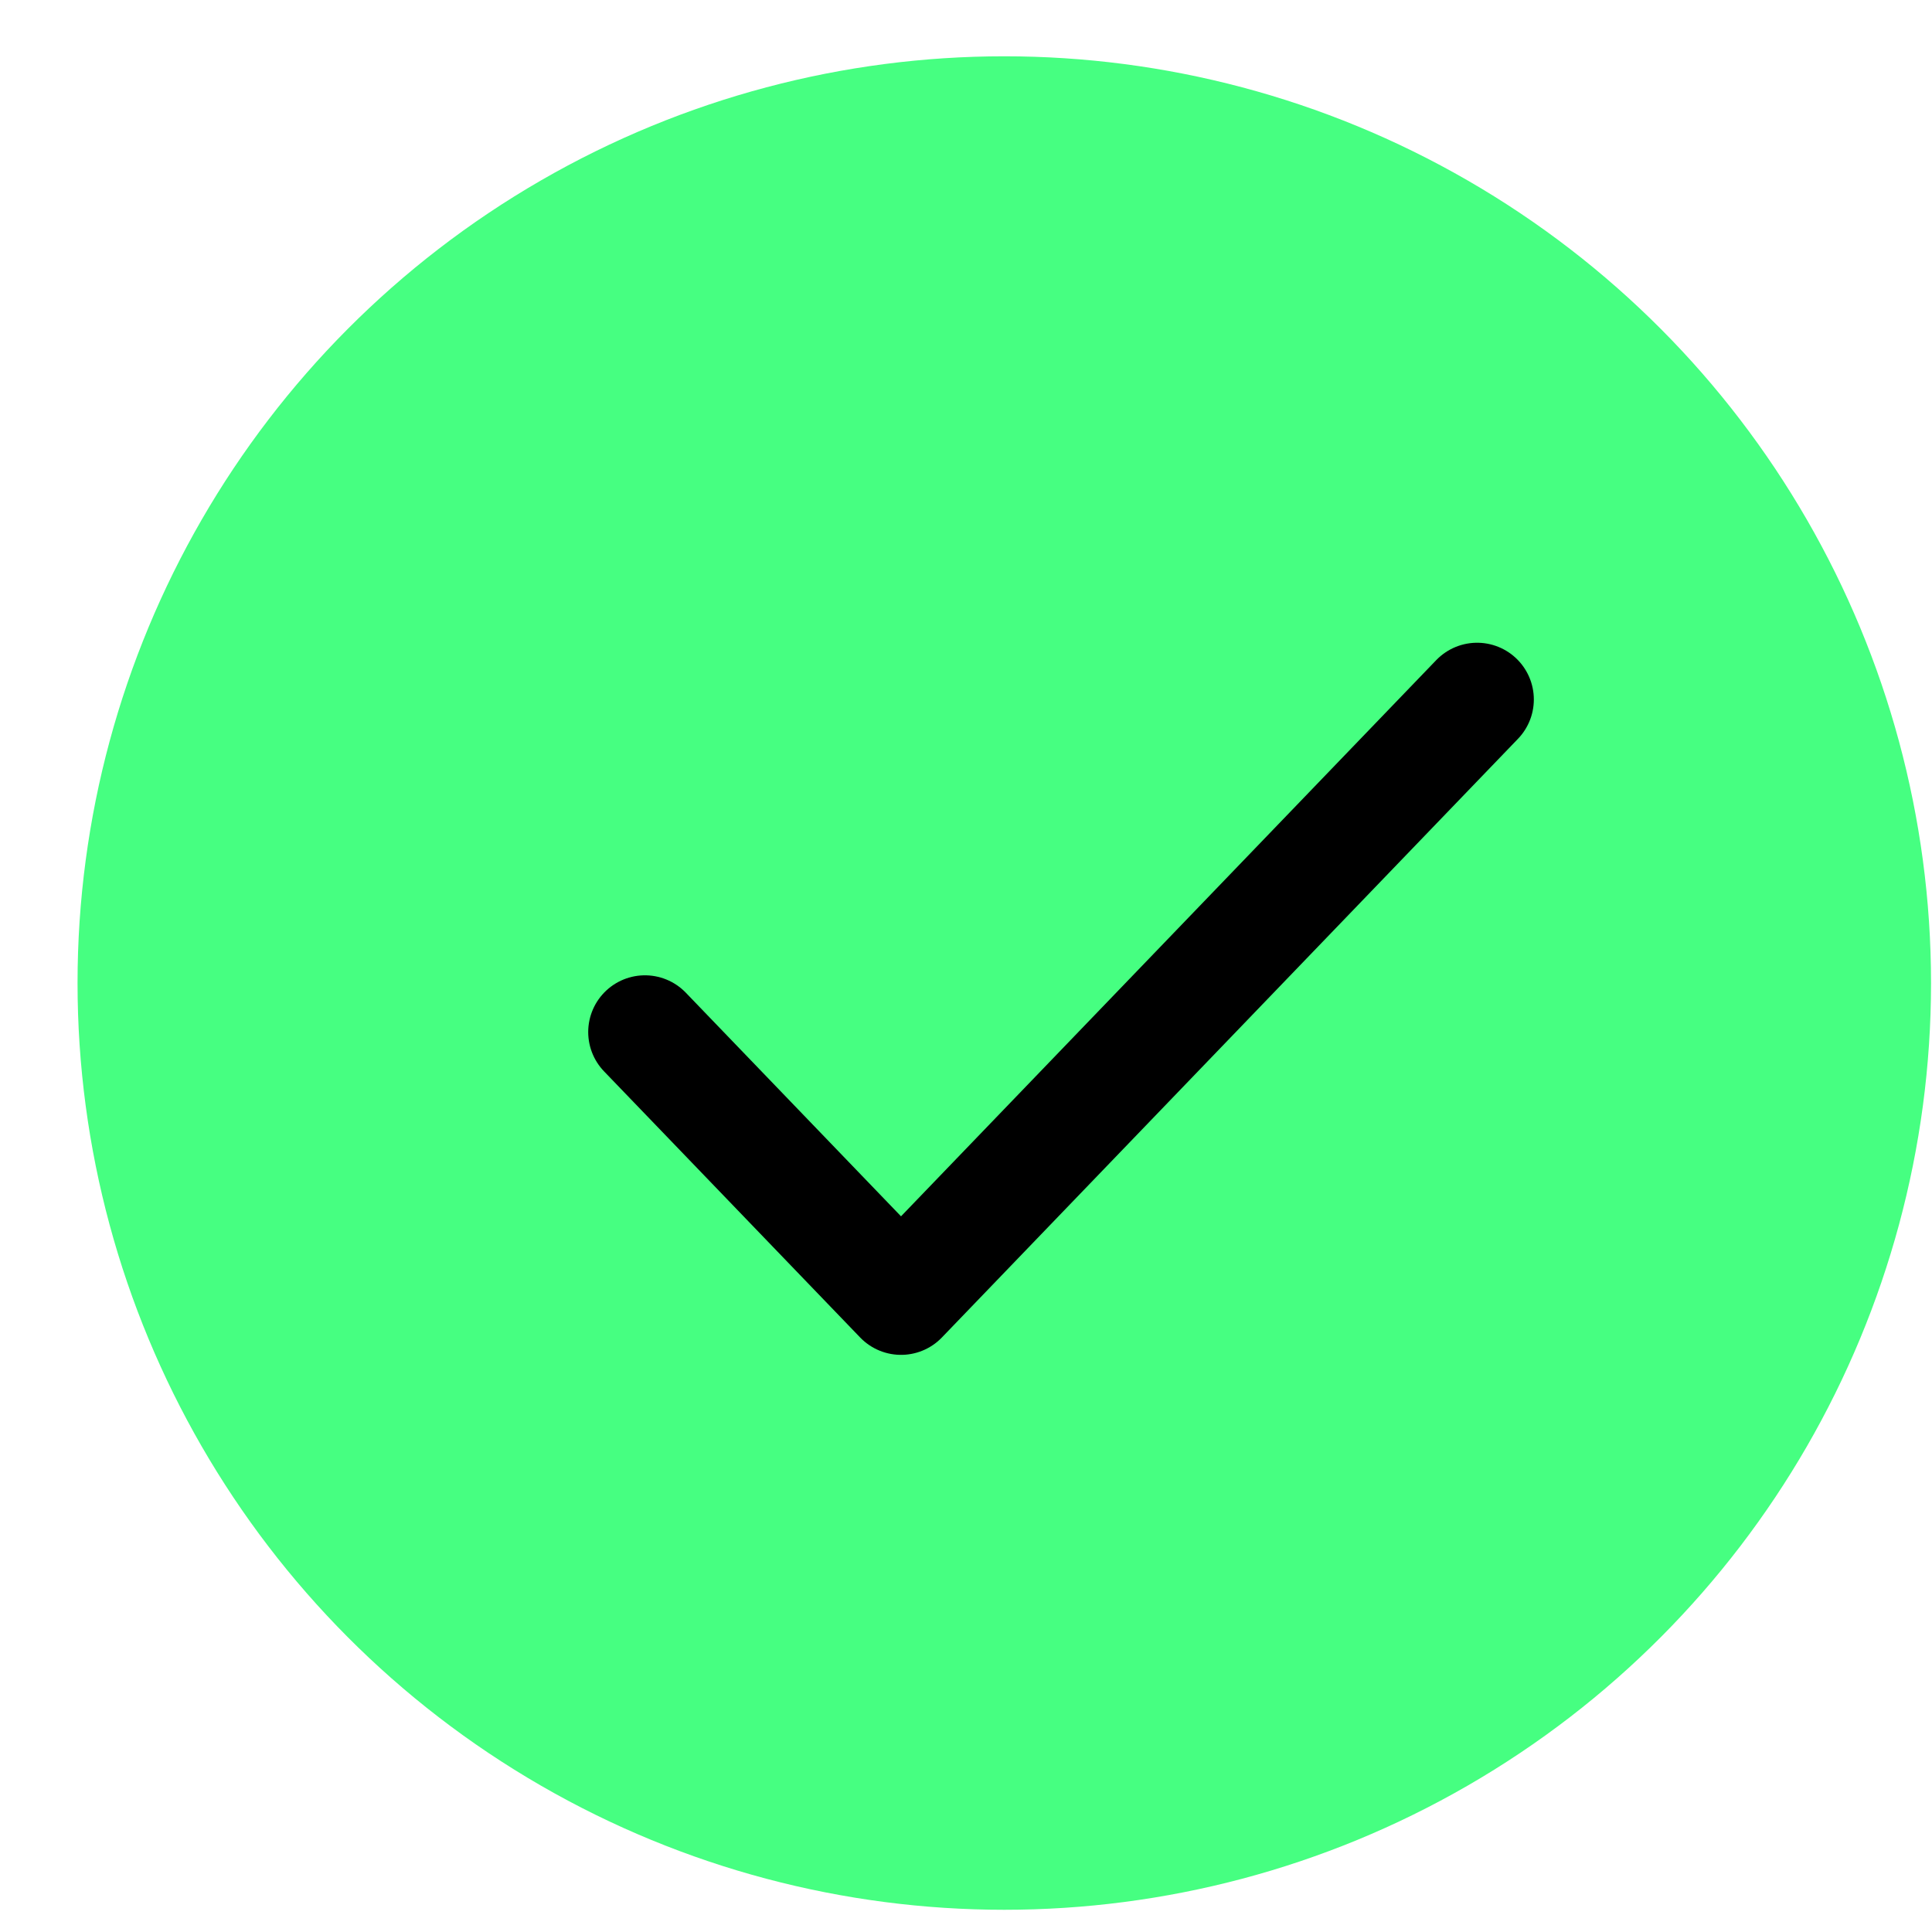
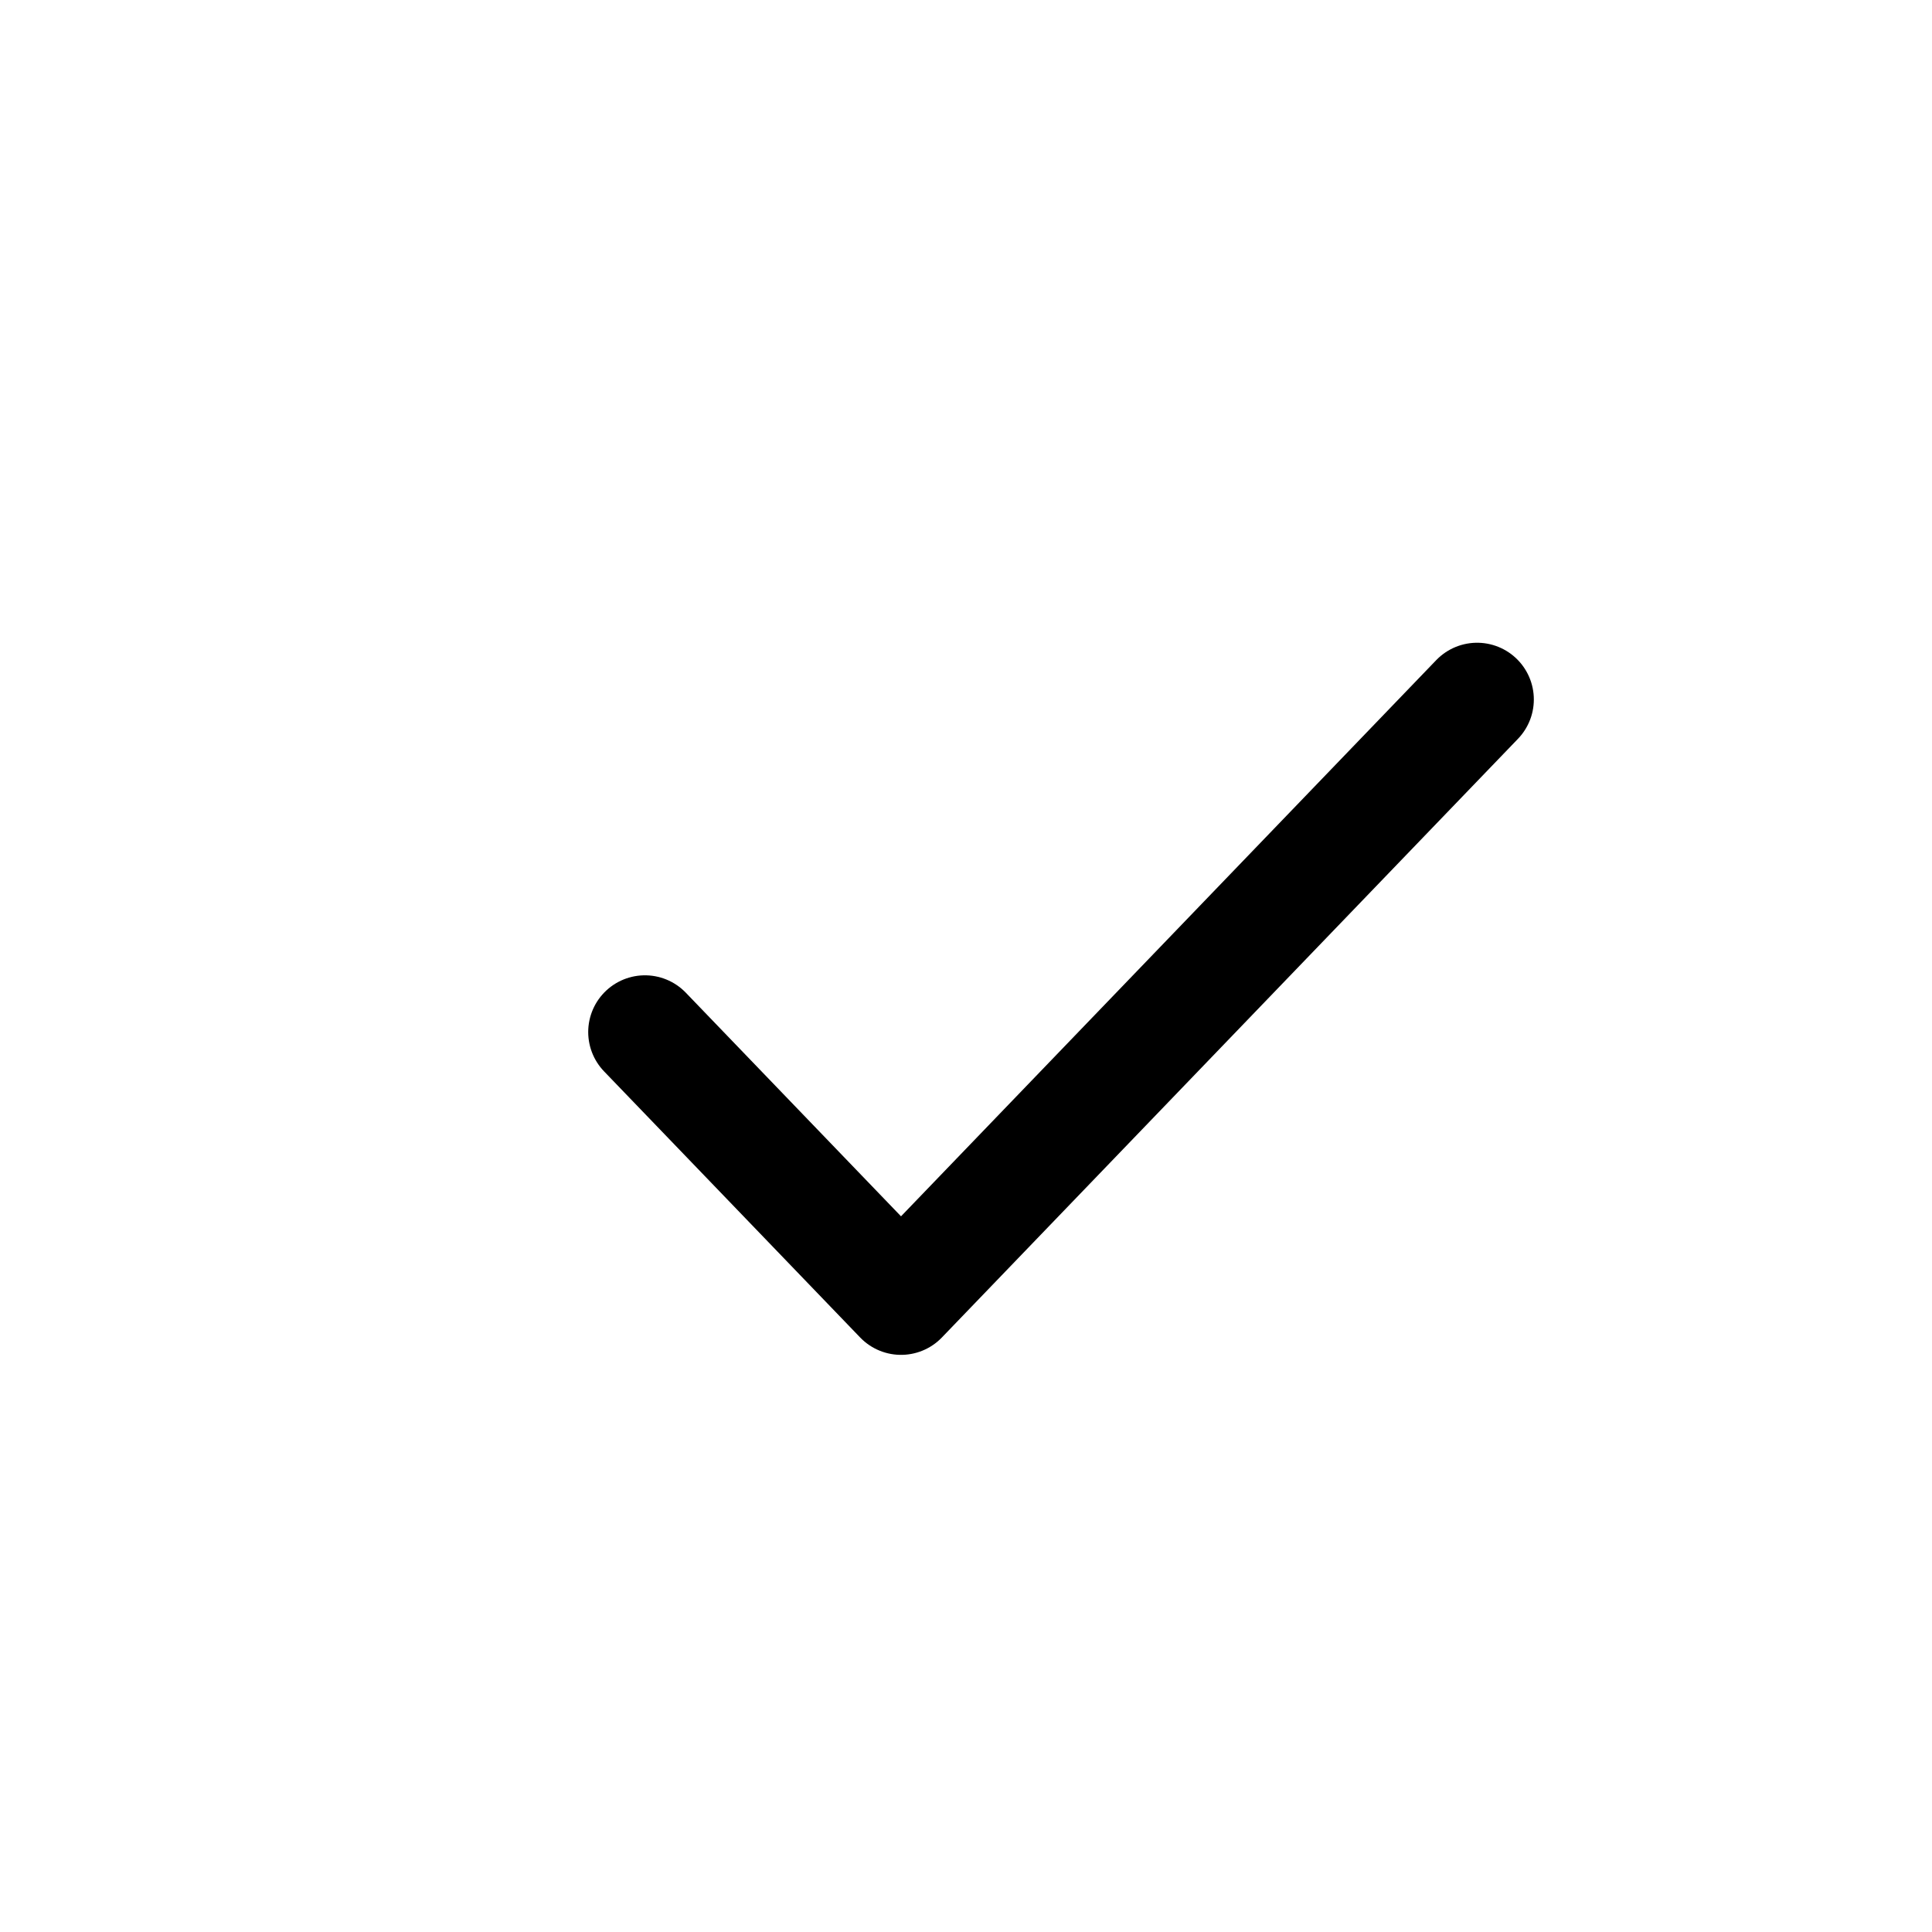
<svg xmlns="http://www.w3.org/2000/svg" width="22" height="22" viewBox="0 0 22 22" fill="none">
-   <circle cx="11.436" cy="11.194" r="10.553" fill="#46FF81" />
  <path d="M7.344 11.752L10.26 14.782L16.82 7.965" stroke="black" stroke-width="1.292" stroke-linecap="round" stroke-linejoin="round" />
</svg>